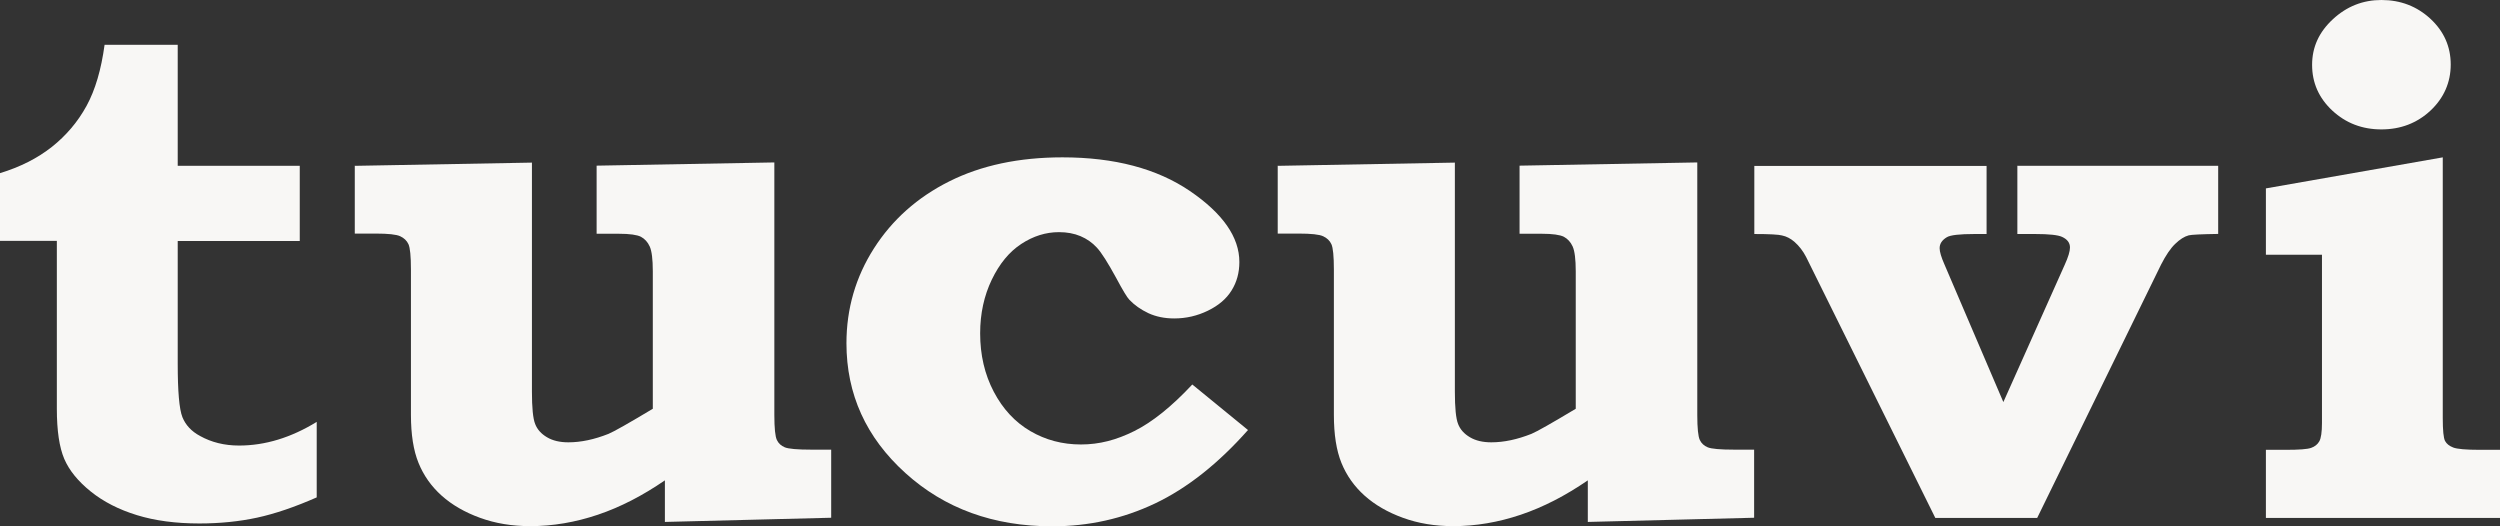
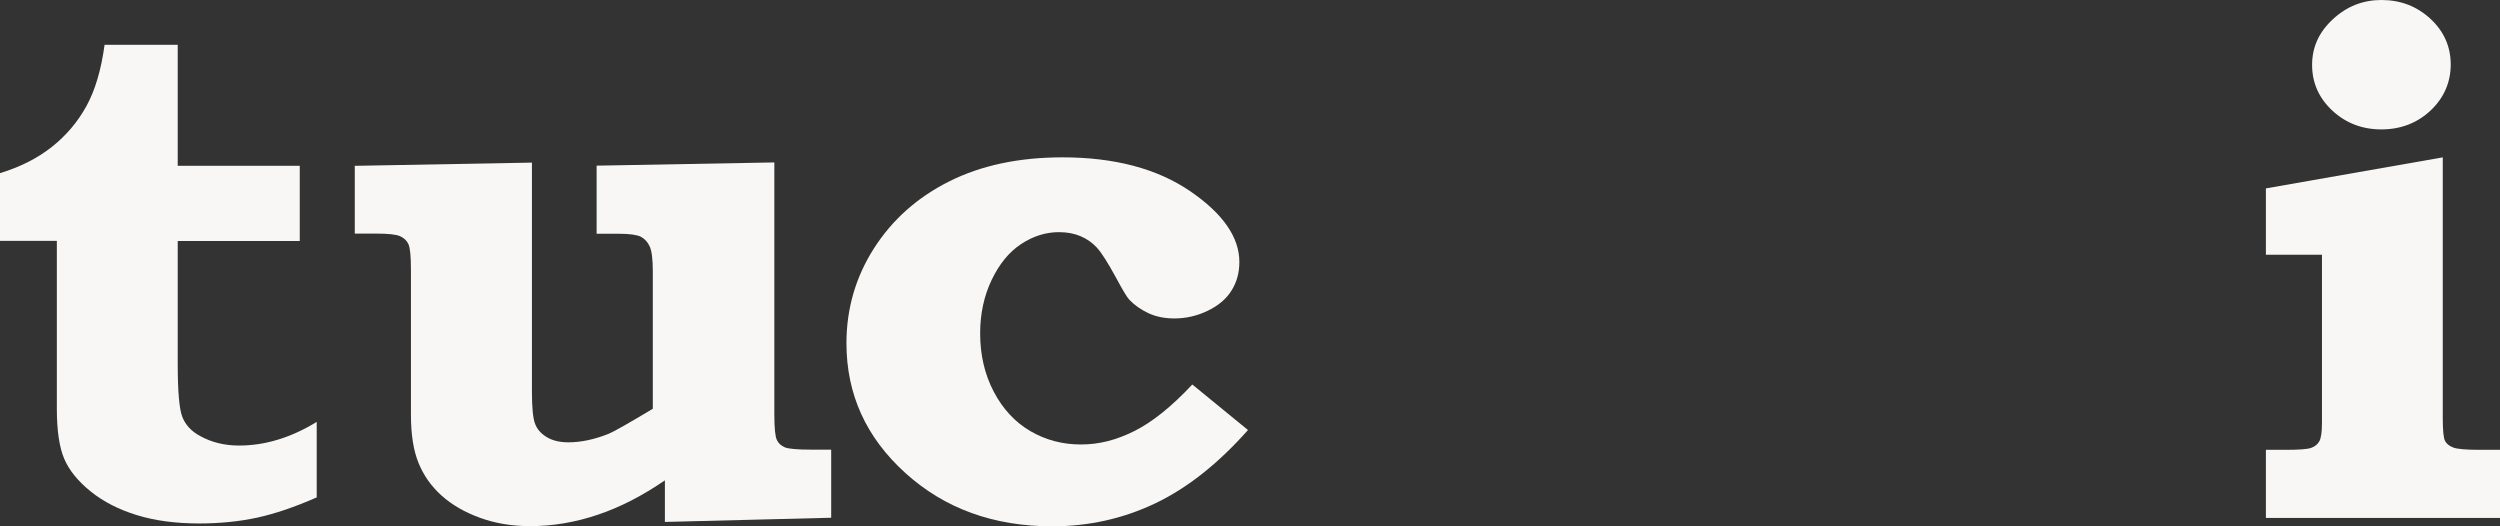
<svg xmlns="http://www.w3.org/2000/svg" width="114" height="24" viewBox="0 0 114 24" fill="none">
  <rect x="0" y="0" width="114" height="24" fill="#333333" stroke="none" />
  <path d="M8.104 2.043V7.562H13.669V10.989H8.104V16.585C8.104 17.851 8.174 18.66 8.318 19.023C8.463 19.381 8.729 19.67 9.123 19.881C9.643 20.17 10.233 20.317 10.902 20.317C12.086 20.317 13.267 19.959 14.442 19.238V22.681C13.441 23.121 12.532 23.43 11.723 23.605C10.91 23.78 10.032 23.87 9.088 23.87C8.017 23.87 7.068 23.744 6.246 23.491C5.425 23.239 4.721 22.881 4.139 22.413C3.558 21.945 3.156 21.452 2.929 20.923C2.706 20.398 2.592 19.637 2.592 18.64V10.985H0V7.896C0.922 7.615 1.709 7.216 2.365 6.699C3.02 6.178 3.549 5.555 3.947 4.827C4.345 4.098 4.616 3.17 4.769 2.043H8.104Z" fill="#F8F7F5" />
  <path d="M16.186 7.562L24.256 7.415V17.854C24.256 18.595 24.304 19.088 24.404 19.336C24.5 19.584 24.68 19.784 24.942 19.938C25.2 20.093 25.528 20.17 25.917 20.17C26.494 20.17 27.101 20.04 27.748 19.784C28.002 19.678 28.675 19.295 29.768 18.64V12.368C29.768 11.823 29.72 11.444 29.628 11.241C29.536 11.037 29.401 10.891 29.226 10.797C29.051 10.708 28.714 10.659 28.216 10.659H27.206V7.554L35.31 7.407V18.925C35.31 19.527 35.35 19.902 35.424 20.06C35.498 20.219 35.621 20.329 35.787 20.398C35.953 20.467 36.355 20.504 36.989 20.504H37.902V23.609L30.319 23.8V21.904C29.304 22.6 28.29 23.125 27.263 23.471C26.236 23.817 25.209 23.992 24.177 23.992C23.346 23.992 22.586 23.866 21.891 23.613C21.196 23.361 20.61 23.023 20.138 22.6C19.666 22.177 19.316 21.68 19.085 21.11C18.853 20.541 18.739 19.812 18.739 18.921V12.295C18.739 11.684 18.7 11.298 18.626 11.135C18.551 10.972 18.424 10.854 18.25 10.773C18.075 10.691 17.703 10.651 17.135 10.651H16.178V7.545L16.186 7.562Z" fill="#F8F7F5" />
  <path d="M54.369 17.533L56.908 19.609C55.549 21.143 54.137 22.258 52.677 22.954C51.213 23.65 49.648 24 47.978 24C45.307 24 43.074 23.19 41.286 21.57C39.494 19.951 38.598 17.977 38.598 15.653C38.598 14.078 39.017 12.633 39.852 11.326C40.687 10.02 41.832 8.998 43.288 8.27C44.743 7.541 46.466 7.175 48.446 7.175C50.819 7.175 52.756 7.688 54.26 8.71C55.763 9.735 56.515 10.814 56.515 11.949C56.515 12.433 56.397 12.865 56.161 13.243C55.925 13.626 55.566 13.931 55.081 14.167C54.596 14.403 54.085 14.521 53.543 14.521C53.106 14.521 52.712 14.44 52.367 14.281C52.022 14.118 51.733 13.915 51.501 13.671C51.396 13.565 51.195 13.231 50.898 12.674C50.518 11.978 50.225 11.514 50.015 11.29C49.81 11.066 49.56 10.891 49.272 10.769C48.983 10.647 48.656 10.586 48.288 10.586C47.69 10.586 47.117 10.765 46.571 11.123C46.024 11.481 45.574 12.027 45.224 12.755C44.875 13.483 44.695 14.297 44.695 15.201C44.695 16.186 44.901 17.073 45.316 17.863C45.731 18.652 46.286 19.25 46.982 19.657C47.677 20.064 48.446 20.268 49.289 20.268C50.133 20.268 50.907 20.064 51.724 19.657C52.542 19.25 53.425 18.542 54.369 17.533Z" fill="#F8F7F5" />
-   <path d="M58.272 7.562L66.342 7.415V17.854C66.342 18.595 66.39 19.088 66.49 19.336C66.586 19.584 66.766 19.784 67.028 19.938C67.286 20.093 67.614 20.17 68.003 20.17C68.58 20.17 69.187 20.04 69.834 19.784C70.088 19.678 70.761 19.295 71.854 18.64V12.368C71.854 11.823 71.805 11.444 71.714 11.241C71.622 11.037 71.486 10.891 71.312 10.797C71.137 10.708 70.8 10.659 70.302 10.659H69.292V7.554L77.396 7.407V18.925C77.396 19.527 77.436 19.902 77.51 20.06C77.584 20.219 77.707 20.329 77.873 20.398C78.039 20.467 78.441 20.504 79.075 20.504H79.988V23.609L72.404 23.8V21.904C71.39 22.6 70.376 23.125 69.349 23.471C68.322 23.817 67.294 23.992 66.263 23.992C65.432 23.992 64.672 23.866 63.977 23.613C63.282 23.361 62.696 23.023 62.224 22.6C61.752 22.177 61.402 21.68 61.17 21.11C60.939 20.541 60.825 19.812 60.825 18.921V12.295C60.825 11.684 60.786 11.298 60.712 11.135C60.637 10.972 60.511 10.854 60.336 10.773C60.161 10.691 59.789 10.651 59.221 10.651H58.264V7.545L58.272 7.562Z" fill="#F8F7F5" />
-   <path d="M91.974 7.562H101.149V10.667C100.375 10.679 99.93 10.7 99.803 10.732C99.606 10.785 99.401 10.915 99.191 11.119C98.977 11.322 98.763 11.64 98.544 12.067L92.896 23.617H88.25L82.358 11.717C82.218 11.448 82.043 11.216 81.824 11.025C81.649 10.875 81.461 10.777 81.256 10.736C81.116 10.696 80.697 10.671 79.997 10.671V7.566H90.588V10.671H90.033C89.356 10.671 88.932 10.72 88.774 10.818C88.556 10.948 88.447 11.115 88.447 11.318C88.447 11.481 88.521 11.729 88.674 12.075L91.353 18.335L94.151 12.075C94.313 11.721 94.391 11.457 94.391 11.286C94.391 11.07 94.269 10.911 94.028 10.801C93.845 10.716 93.434 10.671 92.805 10.671H91.992V7.566L91.974 7.562Z" fill="#F8F7F5" />
  <path d="M111.39 7.175V19.063C111.39 19.633 111.425 19.979 111.495 20.109C111.565 20.239 111.687 20.337 111.866 20.406C112.046 20.476 112.443 20.512 113.069 20.512H114V23.617H103.325V20.512H104.239C104.838 20.512 105.222 20.484 105.388 20.423C105.554 20.366 105.681 20.264 105.76 20.125C105.839 19.987 105.882 19.706 105.882 19.287V11.615H103.325V8.591L111.394 7.175H111.39ZM108.592 0C109.467 0 110.214 0.289 110.83 0.859C111.447 1.433 111.753 2.129 111.753 2.943C111.753 3.756 111.442 4.469 110.83 5.043C110.214 5.616 109.467 5.901 108.592 5.901C107.718 5.901 106.971 5.616 106.354 5.043C105.738 4.469 105.432 3.773 105.432 2.959C105.432 2.145 105.747 1.461 106.381 0.875C107.014 0.289 107.753 0 108.592 0Z" fill="#F8F7F5" />
</svg>